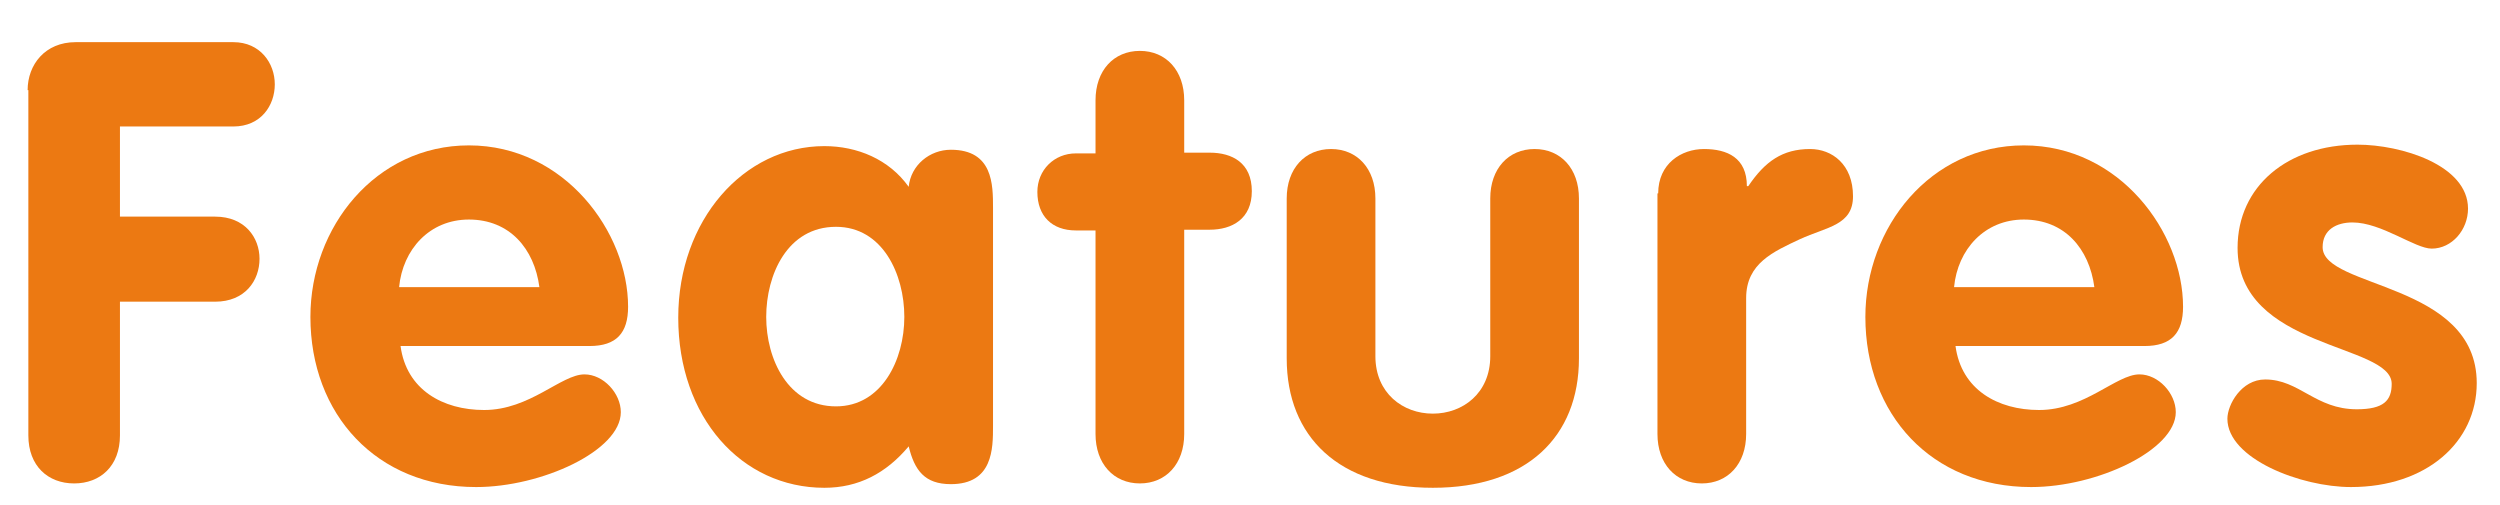
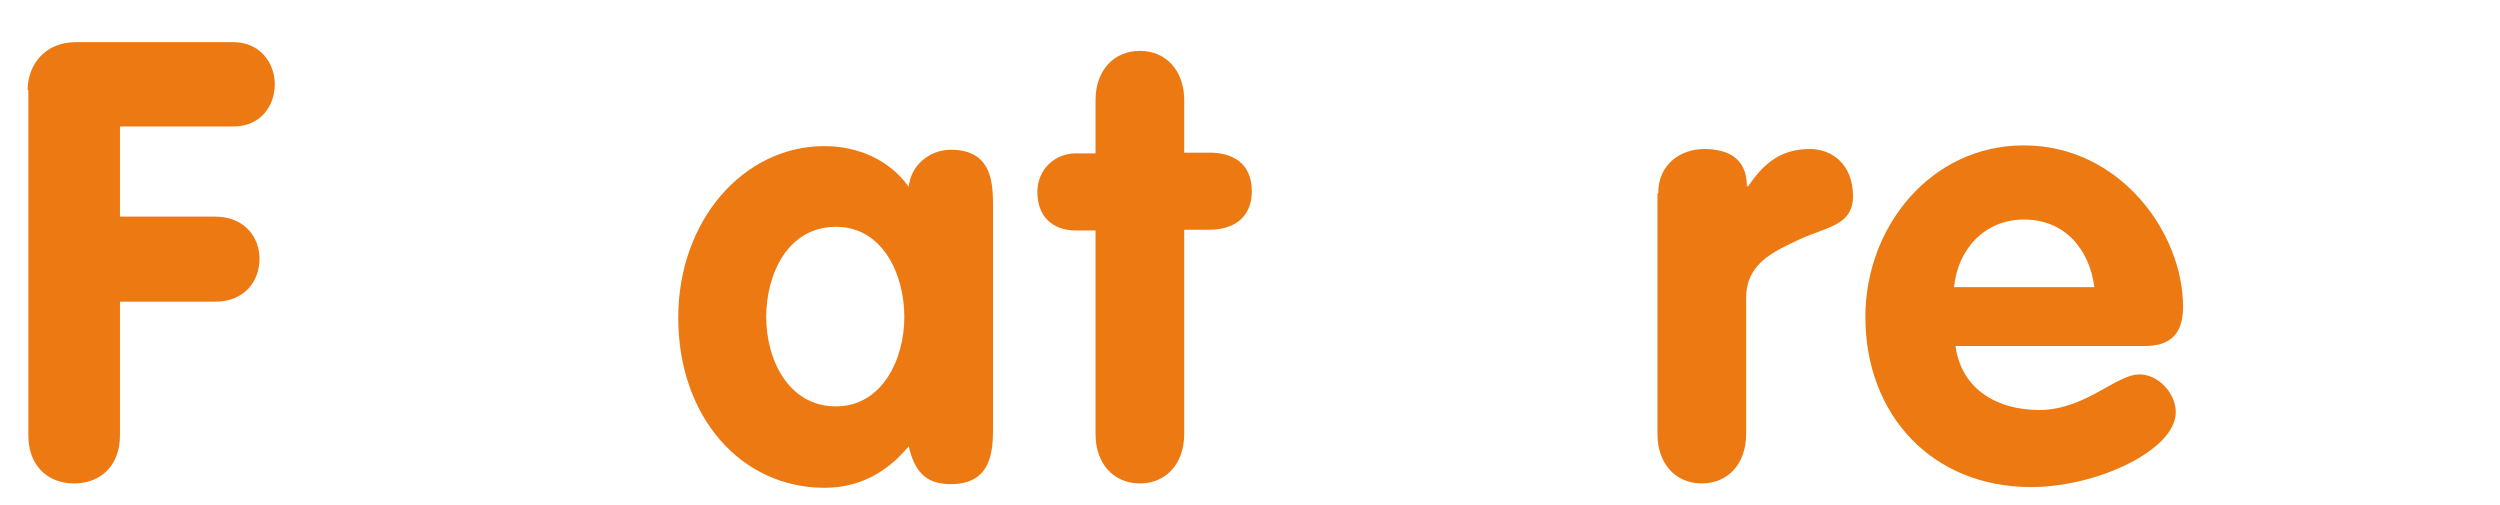
<svg xmlns="http://www.w3.org/2000/svg" version="1.1" id="Ebene_1" x="0px" y="0px" viewBox="0 0 343.9 69.5" style="enable-background:new 0 0 343.9 69.5;" xml:space="preserve">
  <style type="text/css">
	.st0{fill:#2D2D2D;}
	.st1{fill:none;stroke:#EB7913;stroke-width:2;stroke-miterlimit:10;}
	.st2{fill:url(#SVGID_1_);}
	.st3{opacity:0.36;}
	.st4{clip-path:url(#SVGID_3_);}
	.st5{fill:#E27C25;}
	.st6{opacity:0.35;}
	.st7{fill:#1E96C8;}
	.st8{fill:#D17BD7;}
	.st9{fill:#C77D20;}
	.st10{opacity:0.5;}
	.st11{opacity:0.25;}
	.st12{fill:#7DD6D8;}
	.st13{fill:#E85523;}
	.st14{opacity:0.3;}
	.st15{opacity:0.2;}
	.st16{fill:#FFFFFF;}
	.st17{fill:#7FCA4B;}
	.st18{fill:#1A1A1A;fill-opacity:0.7;stroke:#4D4D4D;stroke-miterlimit:10;}
	.st19{fill:#7AC943;}
	.st20{fill:#82B02E;}
	.st21{fill:#FFE02E;}
	.st22{fill:#47ABF4;}
	.st23{fill:#EB4AA0;}
	.st24{fill:#D1D1D1;}
	.st25{fill:#191919;}
	.st26{fill:#E5E5E5;}
	.st27{fill:#333333;fill-opacity:0.5;}
	.st28{fill:none;stroke:#7AC943;stroke-width:3;stroke-miterlimit:10;}
	.st29{fill:#E75C38;}
	.st30{opacity:5.000000e-02;fill:#7AC943;}
	.st31{opacity:5.000000e-02;}
	.st32{fill:#F1F1F1;}
	.st33{fill:#1A1A1A;}
	.st34{clip-path:url(#SVGID_5_);}
	.st35{fill:#0F0F0F;}
	.st36{opacity:0.2;clip-path:url(#SVGID_5_);}
	.st37{clip-path:url(#SVGID_5_);fill:#7AC943;}
	.st38{clip-path:url(#SVGID_5_);fill:#EB4AA0;}
	.st39{clip-path:url(#SVGID_5_);fill:#E75C38;}
	.st40{clip-path:url(#SVGID_5_);fill:#47ABF4;}
	.st41{clip-path:url(#SVGID_5_);fill:#FFE02E;}
	.st42{opacity:0.3;clip-path:url(#SVGID_5_);}
	.st43{clip-path:url(#SVGID_5_);fill:#7FCA4B;}
	.st44{fill:#EC7912;}
	.st45{fill:#EB7910;}
	.st46{fill:#FDFDFD;}
	.st47{fill:#383F42;}
	.st48{fill:#383F43;}
	.st49{fill:#48A8DB;}
	.st50{fill:#F4F5F5;}
	.st51{fill:#F4F5F6;}
	.st52{fill:#F3F4F5;}
	.st53{fill:#FAFBFC;}
	.st54{fill:#2D3438;}
	.st55{fill:#2C3438;}
	.st56{fill:#F9FAFA;}
	.st57{fill:#2F373B;}
	.st58{fill:#FEFEFE;}
	.st59{fill:#30373B;}
	.st60{fill:#71777A;}
	.st61{fill:#7B7F82;}
	.st62{fill:#31383C;}
	.st63{fill:#F2F3F4;}
	.st64{fill:#F1F2F3;}
	.st65{fill:#EEEFF0;}
	.st66{fill:#EDEEEF;}
	.st67{fill:#EAECED;}
	.st68{fill:#E1E3E4;}
	.st69{fill:#E4E6E7;}
	.st70{fill:#BBBDBF;}
	.st71{fill:#FCFDFE;}
	.st72{fill:#394044;}
	.st73{fill:#3A4145;}
	.st74{fill:#3B4246;}
	.st75{fill:#2E3539;}
</style>
  <g>
    <path class="st44" d="M3.8,12.4c0-3.5,2.4-6.6,6.6-6.6h21.7c3.7,0,5.7,2.9,5.7,5.8c0,2.9-1.9,5.8-5.7,5.8H16.5v12.4h13.1   c4.1,0,6.1,2.9,6.1,5.8c0,3-2,5.9-6.1,5.9H16.5v18.4c0,4.2-2.7,6.6-6.3,6.6c-3.6,0-6.3-2.4-6.3-6.6V12.4z" />
-     <path class="st44" d="M55.1,47.6c0.8,6,5.8,8.8,11.5,8.8c6.3,0,10.6-4.9,13.8-4.9c2.6,0,5,2.6,5,5.2C85.4,62,74.5,67,65.5,67   c-13.7,0-22.8-10-22.8-23.4c0-12.4,9-23.6,21.8-23.6c13.2,0,21.9,12,21.9,22.2c0,3.6-1.6,5.4-5.3,5.4H55.1z M74.2,39.5   c-0.7-5.3-4.1-9.3-9.7-9.3c-5.4,0-9.1,4.1-9.6,9.3H74.2z" />
    <path class="st44" d="M136.6,58.6c0,3.1,0,8-5.8,8c-3.6,0-5-1.9-5.8-5.2c-3.1,3.7-6.9,5.7-11.6,5.7c-11.4,0-20.1-9.7-20.1-23.4   c0-13.4,9-23.6,20.1-23.6c4.5,0,8.9,1.8,11.6,5.6c0.3-3,2.9-5.1,5.8-5.1c5.8,0,5.8,4.8,5.8,8V58.6z M115,55.9   c6.3,0,9.4-6.4,9.4-12.3s-3-12.4-9.4-12.4c-6.7,0-9.6,6.6-9.6,12.4S108.4,55.9,115,55.9z" />
    <path class="st44" d="M150.7,31.7H148c-3.3,0-5.3-2-5.3-5.3c0-3,2.3-5.3,5.3-5.3h2.7v-7.3c0-4.1,2.5-6.8,6.1-6.8s6.1,2.7,6.1,6.8   V21h3.5c3.1,0,5.8,1.4,5.8,5.3c0,3.8-2.7,5.3-5.8,5.3h-3.5v28.1c0,4.1-2.5,6.8-6.1,6.8s-6.1-2.7-6.1-6.8V31.7z" />
-     <path class="st44" d="M177,27.3c0-4.1,2.5-6.8,6.1-6.8s6.1,2.7,6.1,6.8V49c0,5.1,3.8,7.9,7.9,7.9s7.9-2.8,7.9-7.9V27.3   c0-4.1,2.5-6.8,6.1-6.8s6.1,2.7,6.1,6.8v22c0,10.8-7.2,17.8-20.1,17.8S177,60.1,177,49.3V27.3z" />
    <path class="st44" d="M228.1,26.6c0-4.1,3.2-6.1,6.3-6.1c3.2,0,5.9,1.2,5.9,5.1h0.2c2.3-3.4,4.7-5.1,8.5-5.1c3,0,5.9,2.1,5.9,6.5   c0,4-3.6,4.2-7.3,5.9c-3.6,1.7-7.4,3.3-7.4,8.1v18.7c0,4.1-2.5,6.8-6.1,6.8s-6.1-2.7-6.1-6.8V26.6z" />
    <path class="st44" d="M269,47.6c0.8,6,5.8,8.8,11.5,8.8c6.3,0,10.6-4.9,13.8-4.9c2.6,0,5,2.6,5,5.2c0,5.2-10.8,10.3-19.9,10.3   c-13.7,0-22.8-10-22.8-23.4c0-12.4,9-23.6,21.8-23.6c13.2,0,21.9,12,21.9,22.2c0,3.6-1.6,5.4-5.3,5.4H269z M288.1,39.5   c-0.7-5.3-4.1-9.3-9.7-9.3c-5.4,0-9.1,4.1-9.6,9.3H288.1z" />
-     <path class="st44" d="M334.5,34.2c-2.3,0-6.9-3.6-10.9-3.6c-2.2,0-4.1,1-4.1,3.4c0,5.7,21.2,4.8,21.2,18.7   c0,8.1-6.9,14.3-17.3,14.3c-6.9,0-17-3.9-17-9.4c0-1.9,1.9-5.4,5.2-5.4c4.7,0,6.9,4.1,12.6,4.1c3.7,0,4.8-1.2,4.8-3.5   c0-5.6-21.2-4.7-21.2-18.7c0-8.5,6.9-14.2,16.5-14.2c6,0,15.2,2.8,15.2,8.8C339.5,31.6,337.3,34.2,334.5,34.2z" />
  </g>
</svg>